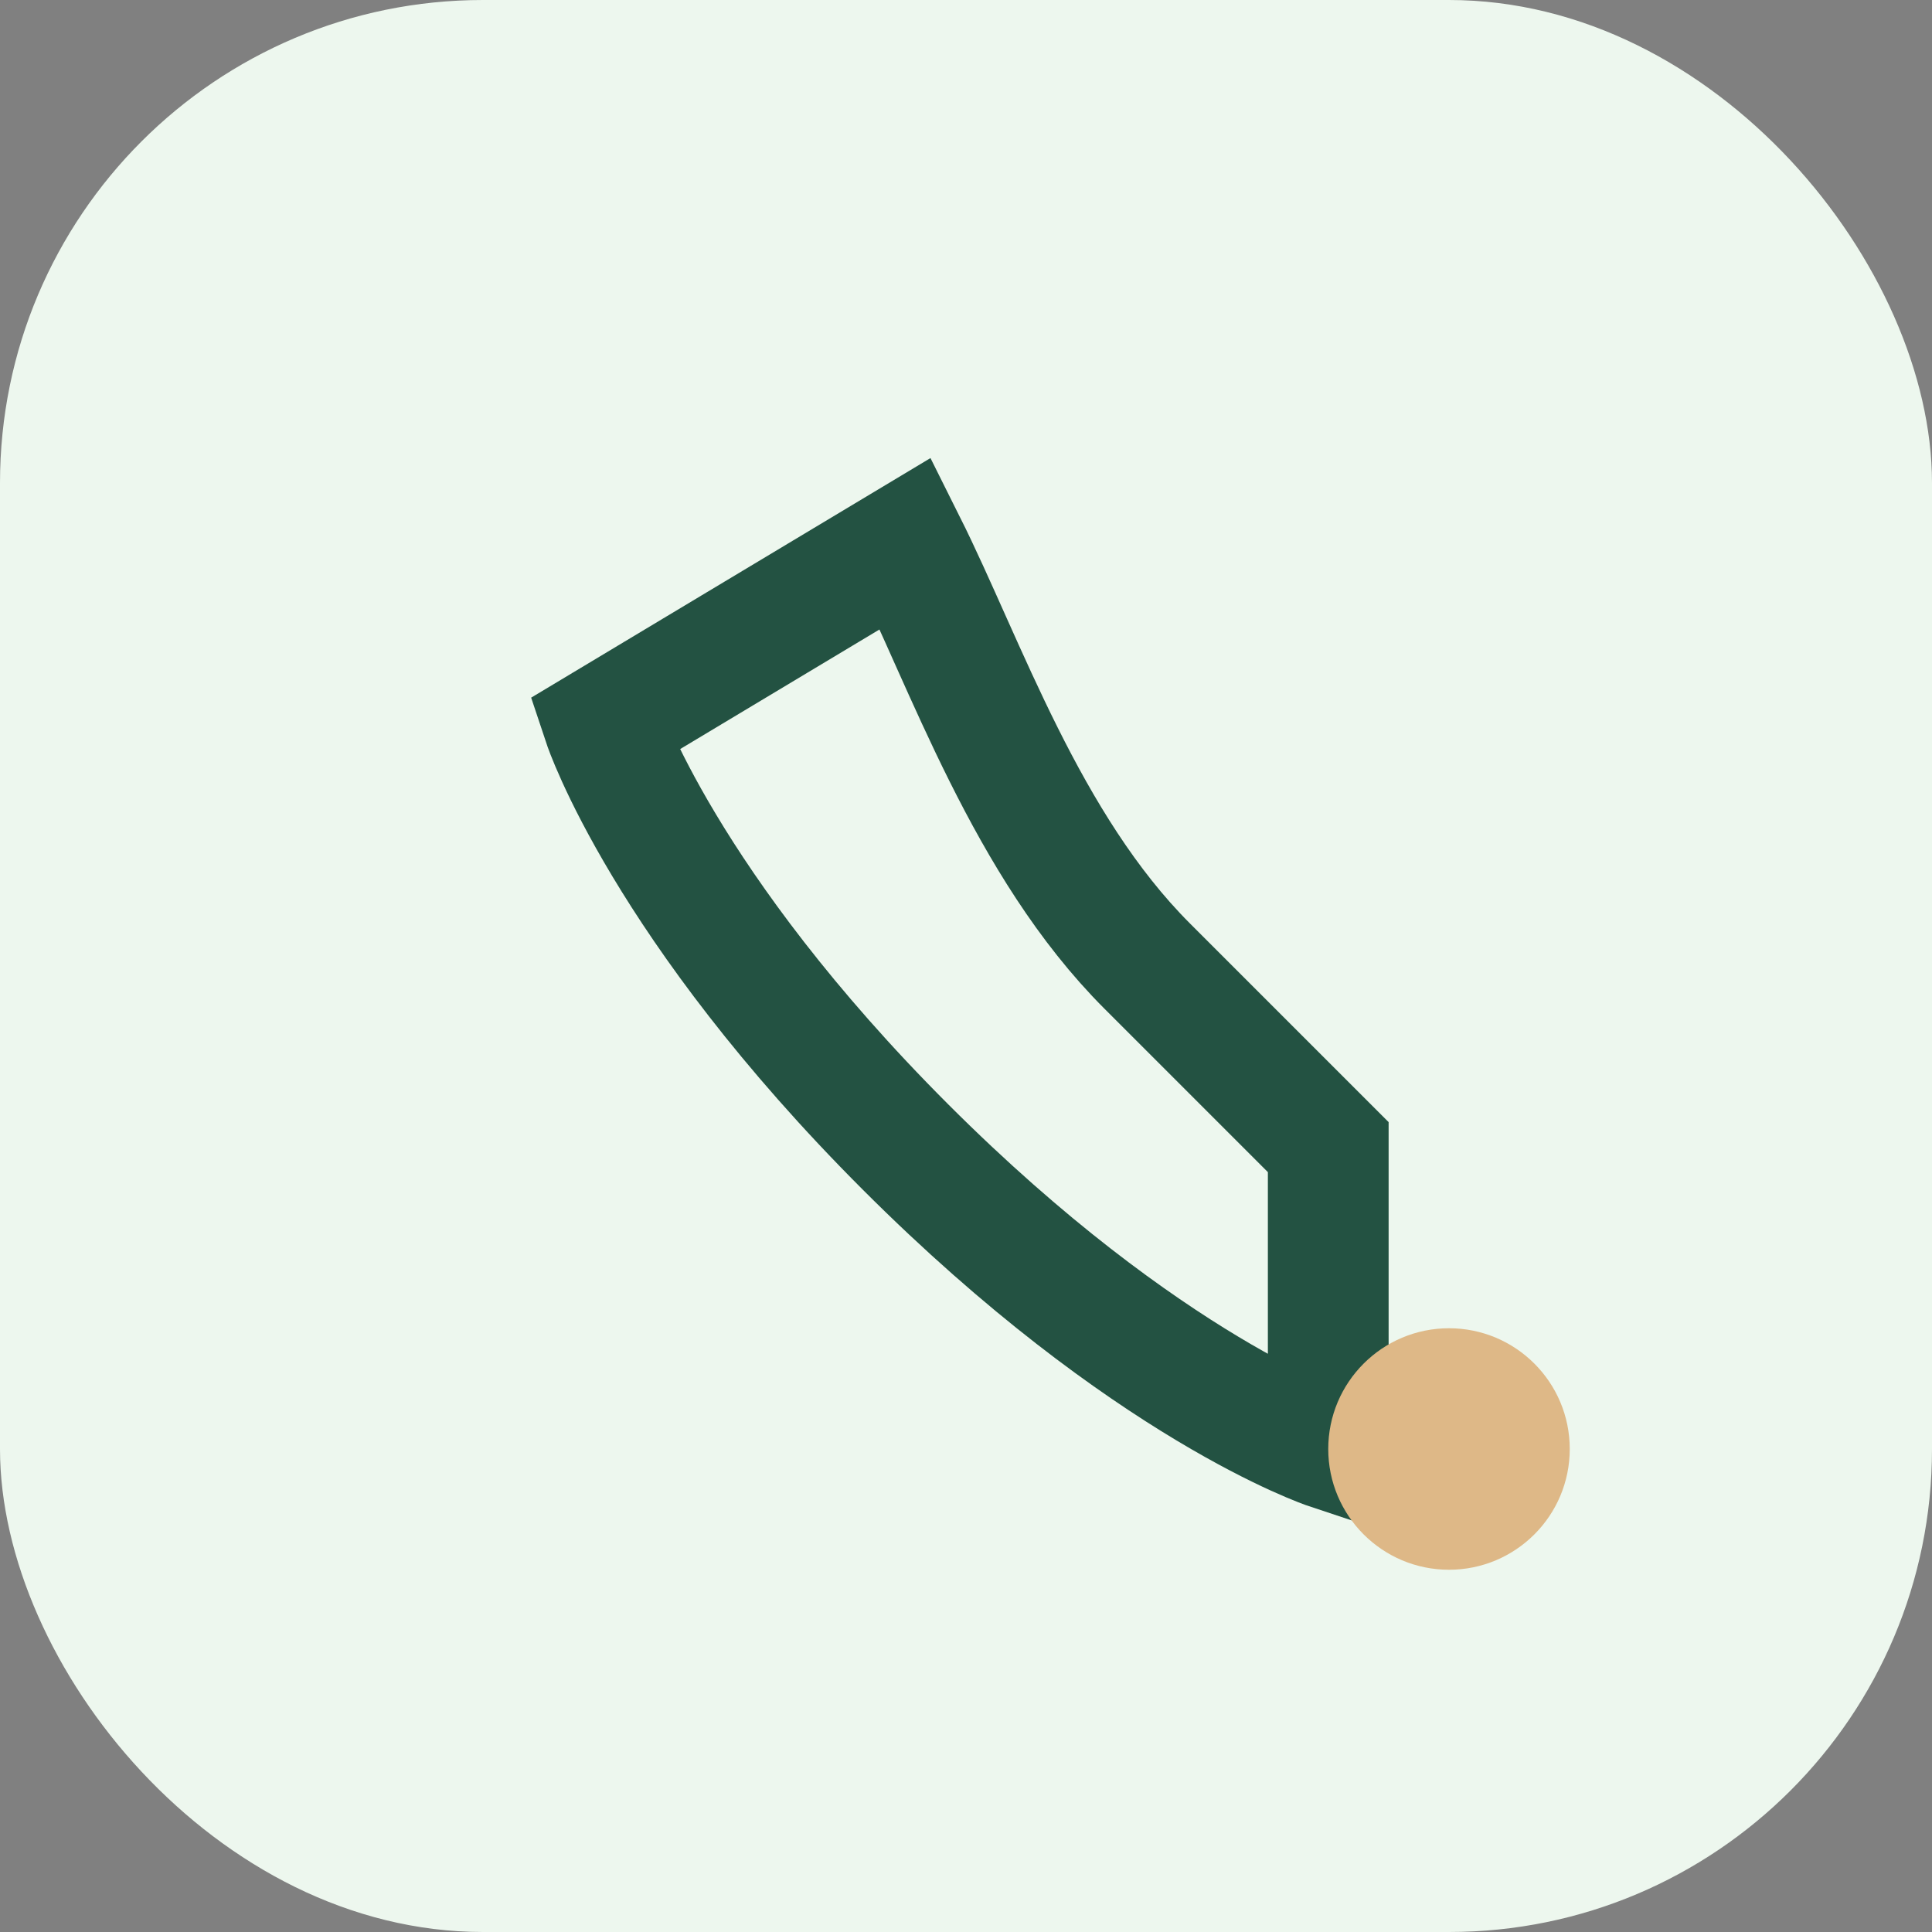
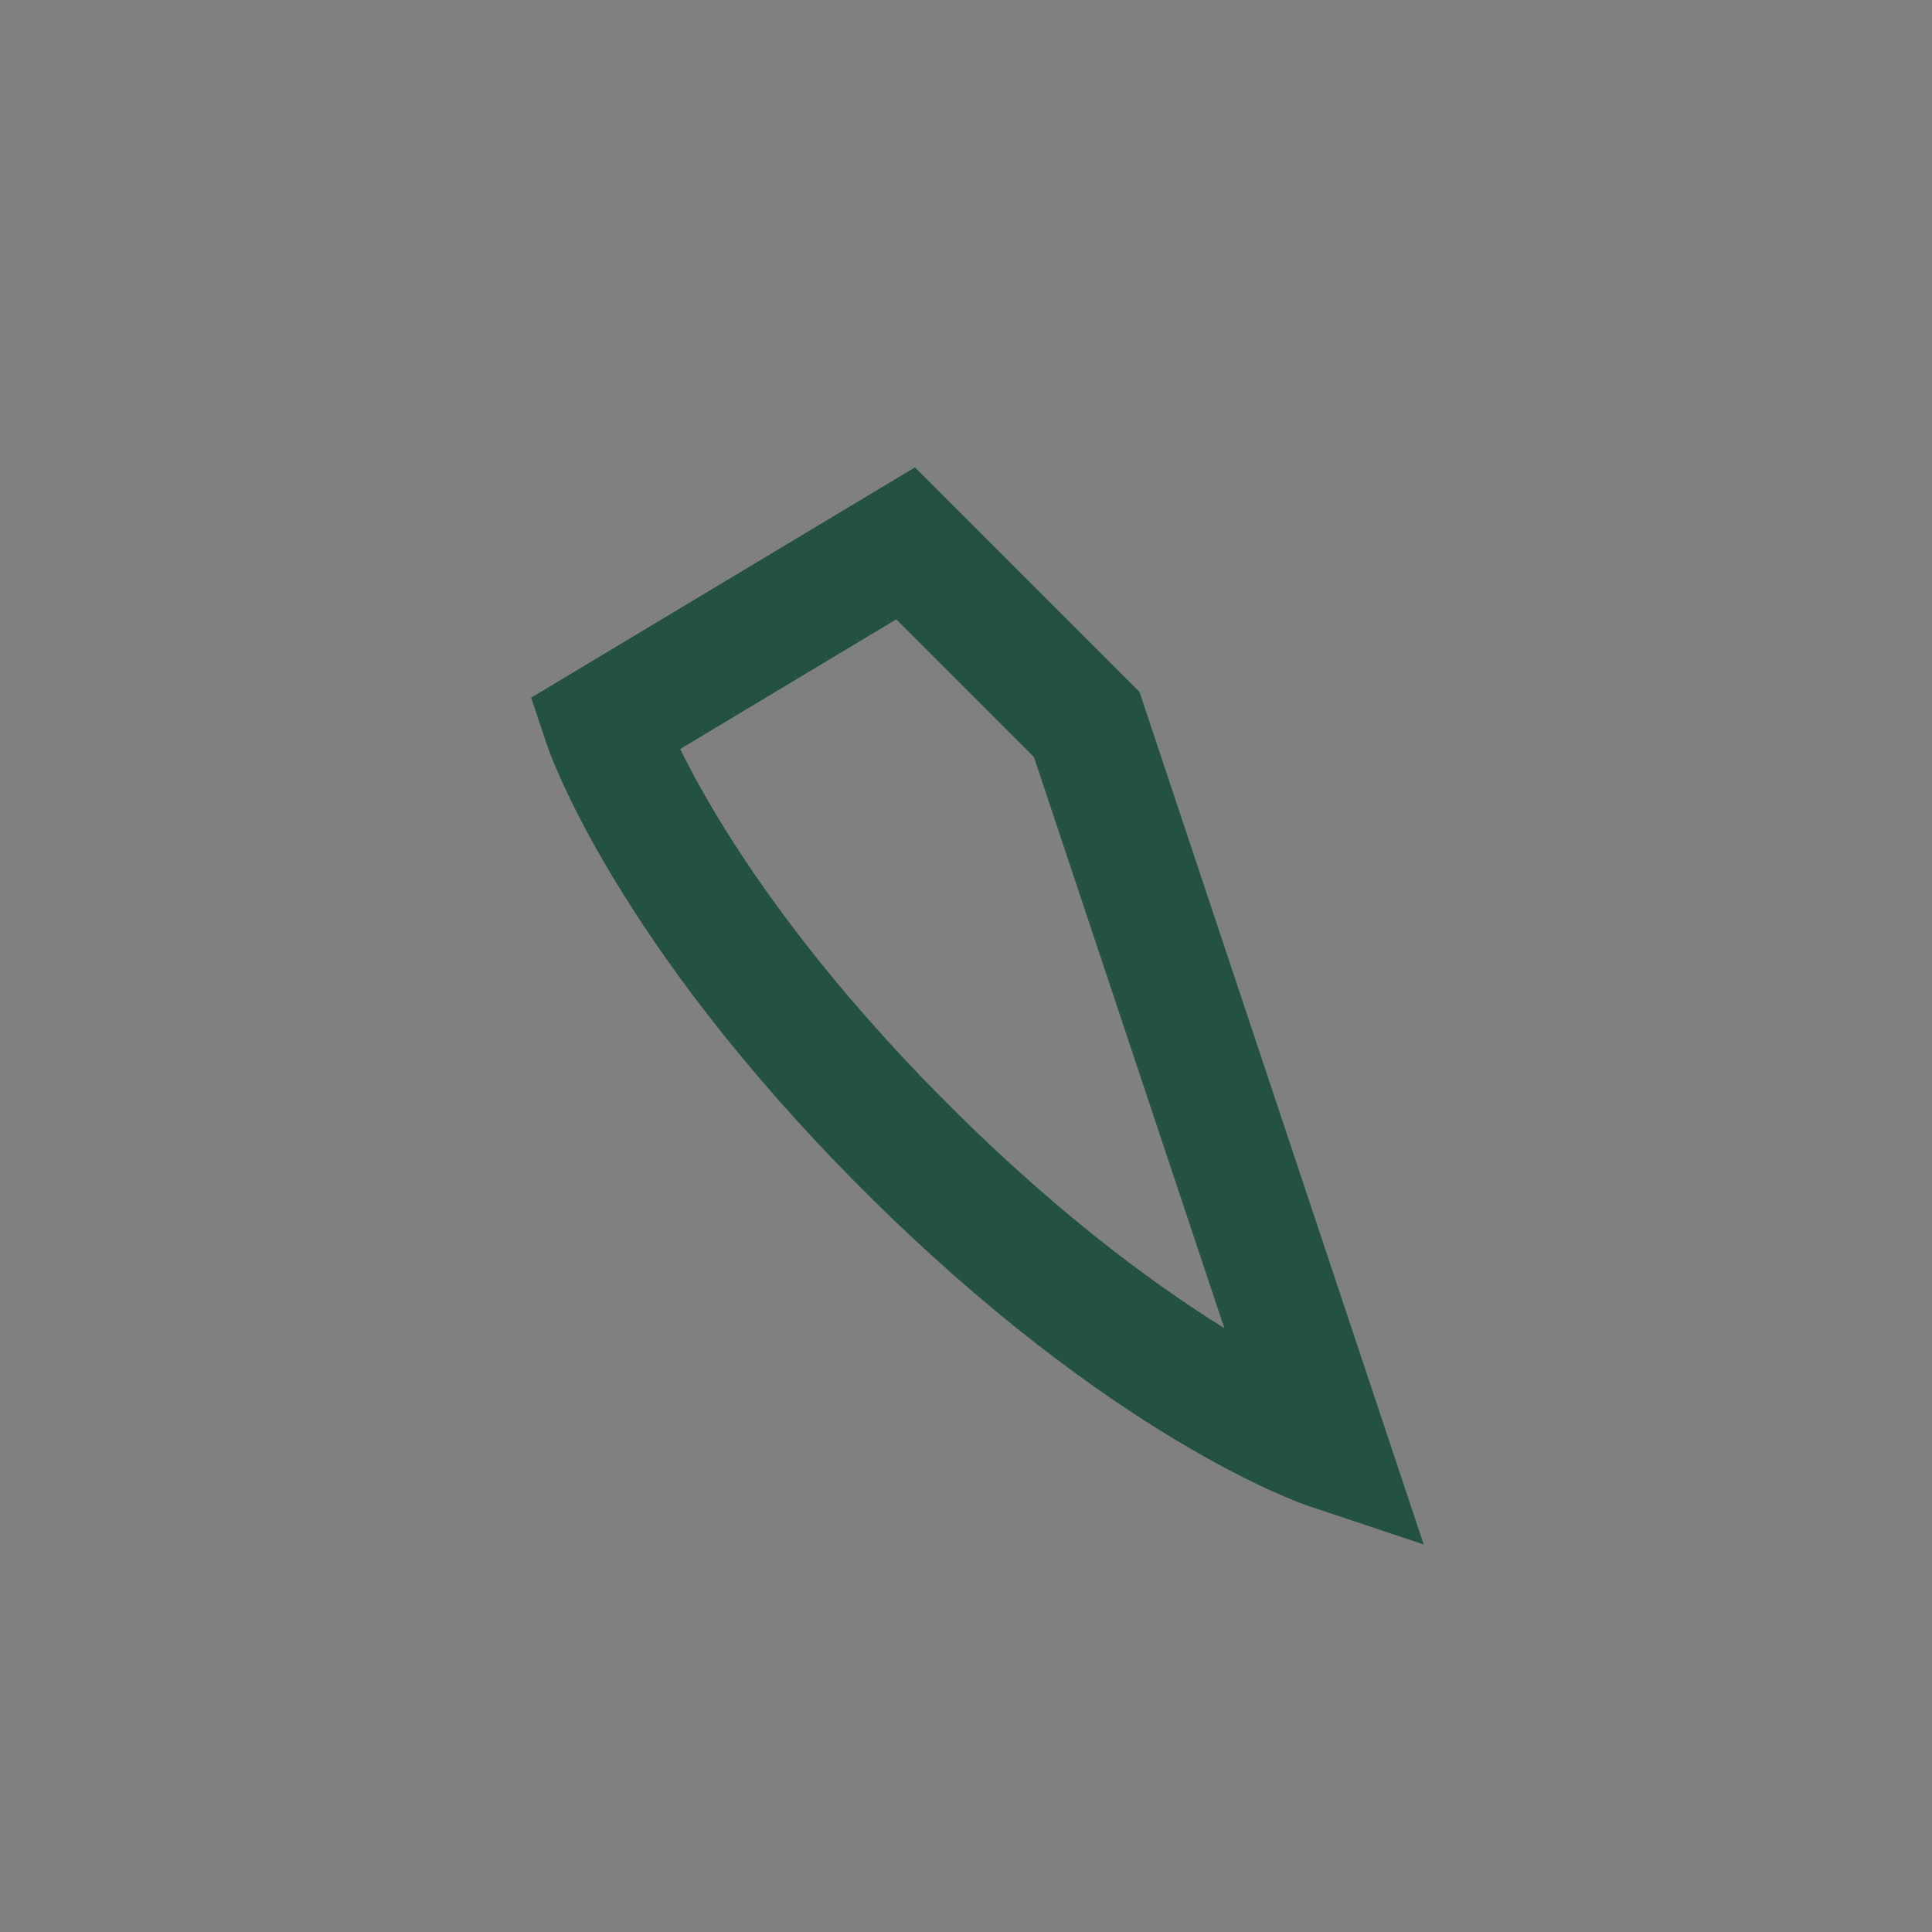
<svg xmlns="http://www.w3.org/2000/svg" width="32" height="32" viewBox="0 0 32 32">
  <rect x="0" y="0" width="32" height="32" fill="#808080" stroke="none" />
-   <rect width="32" height="32" rx="8" fill="#EDF7EE" />
-   <path d="M22 24s-3-1-7-5-5-7-5-7l5-3c1 2 2 5 4 7l3 3z" stroke="#235242" stroke-width="2" fill="none" />
-   <circle cx="24" cy="24" r="2" fill="#DEB887" />
+   <path d="M22 24s-3-1-7-5-5-7-5-7l5-3l3 3z" stroke="#235242" stroke-width="2" fill="none" />
</svg>